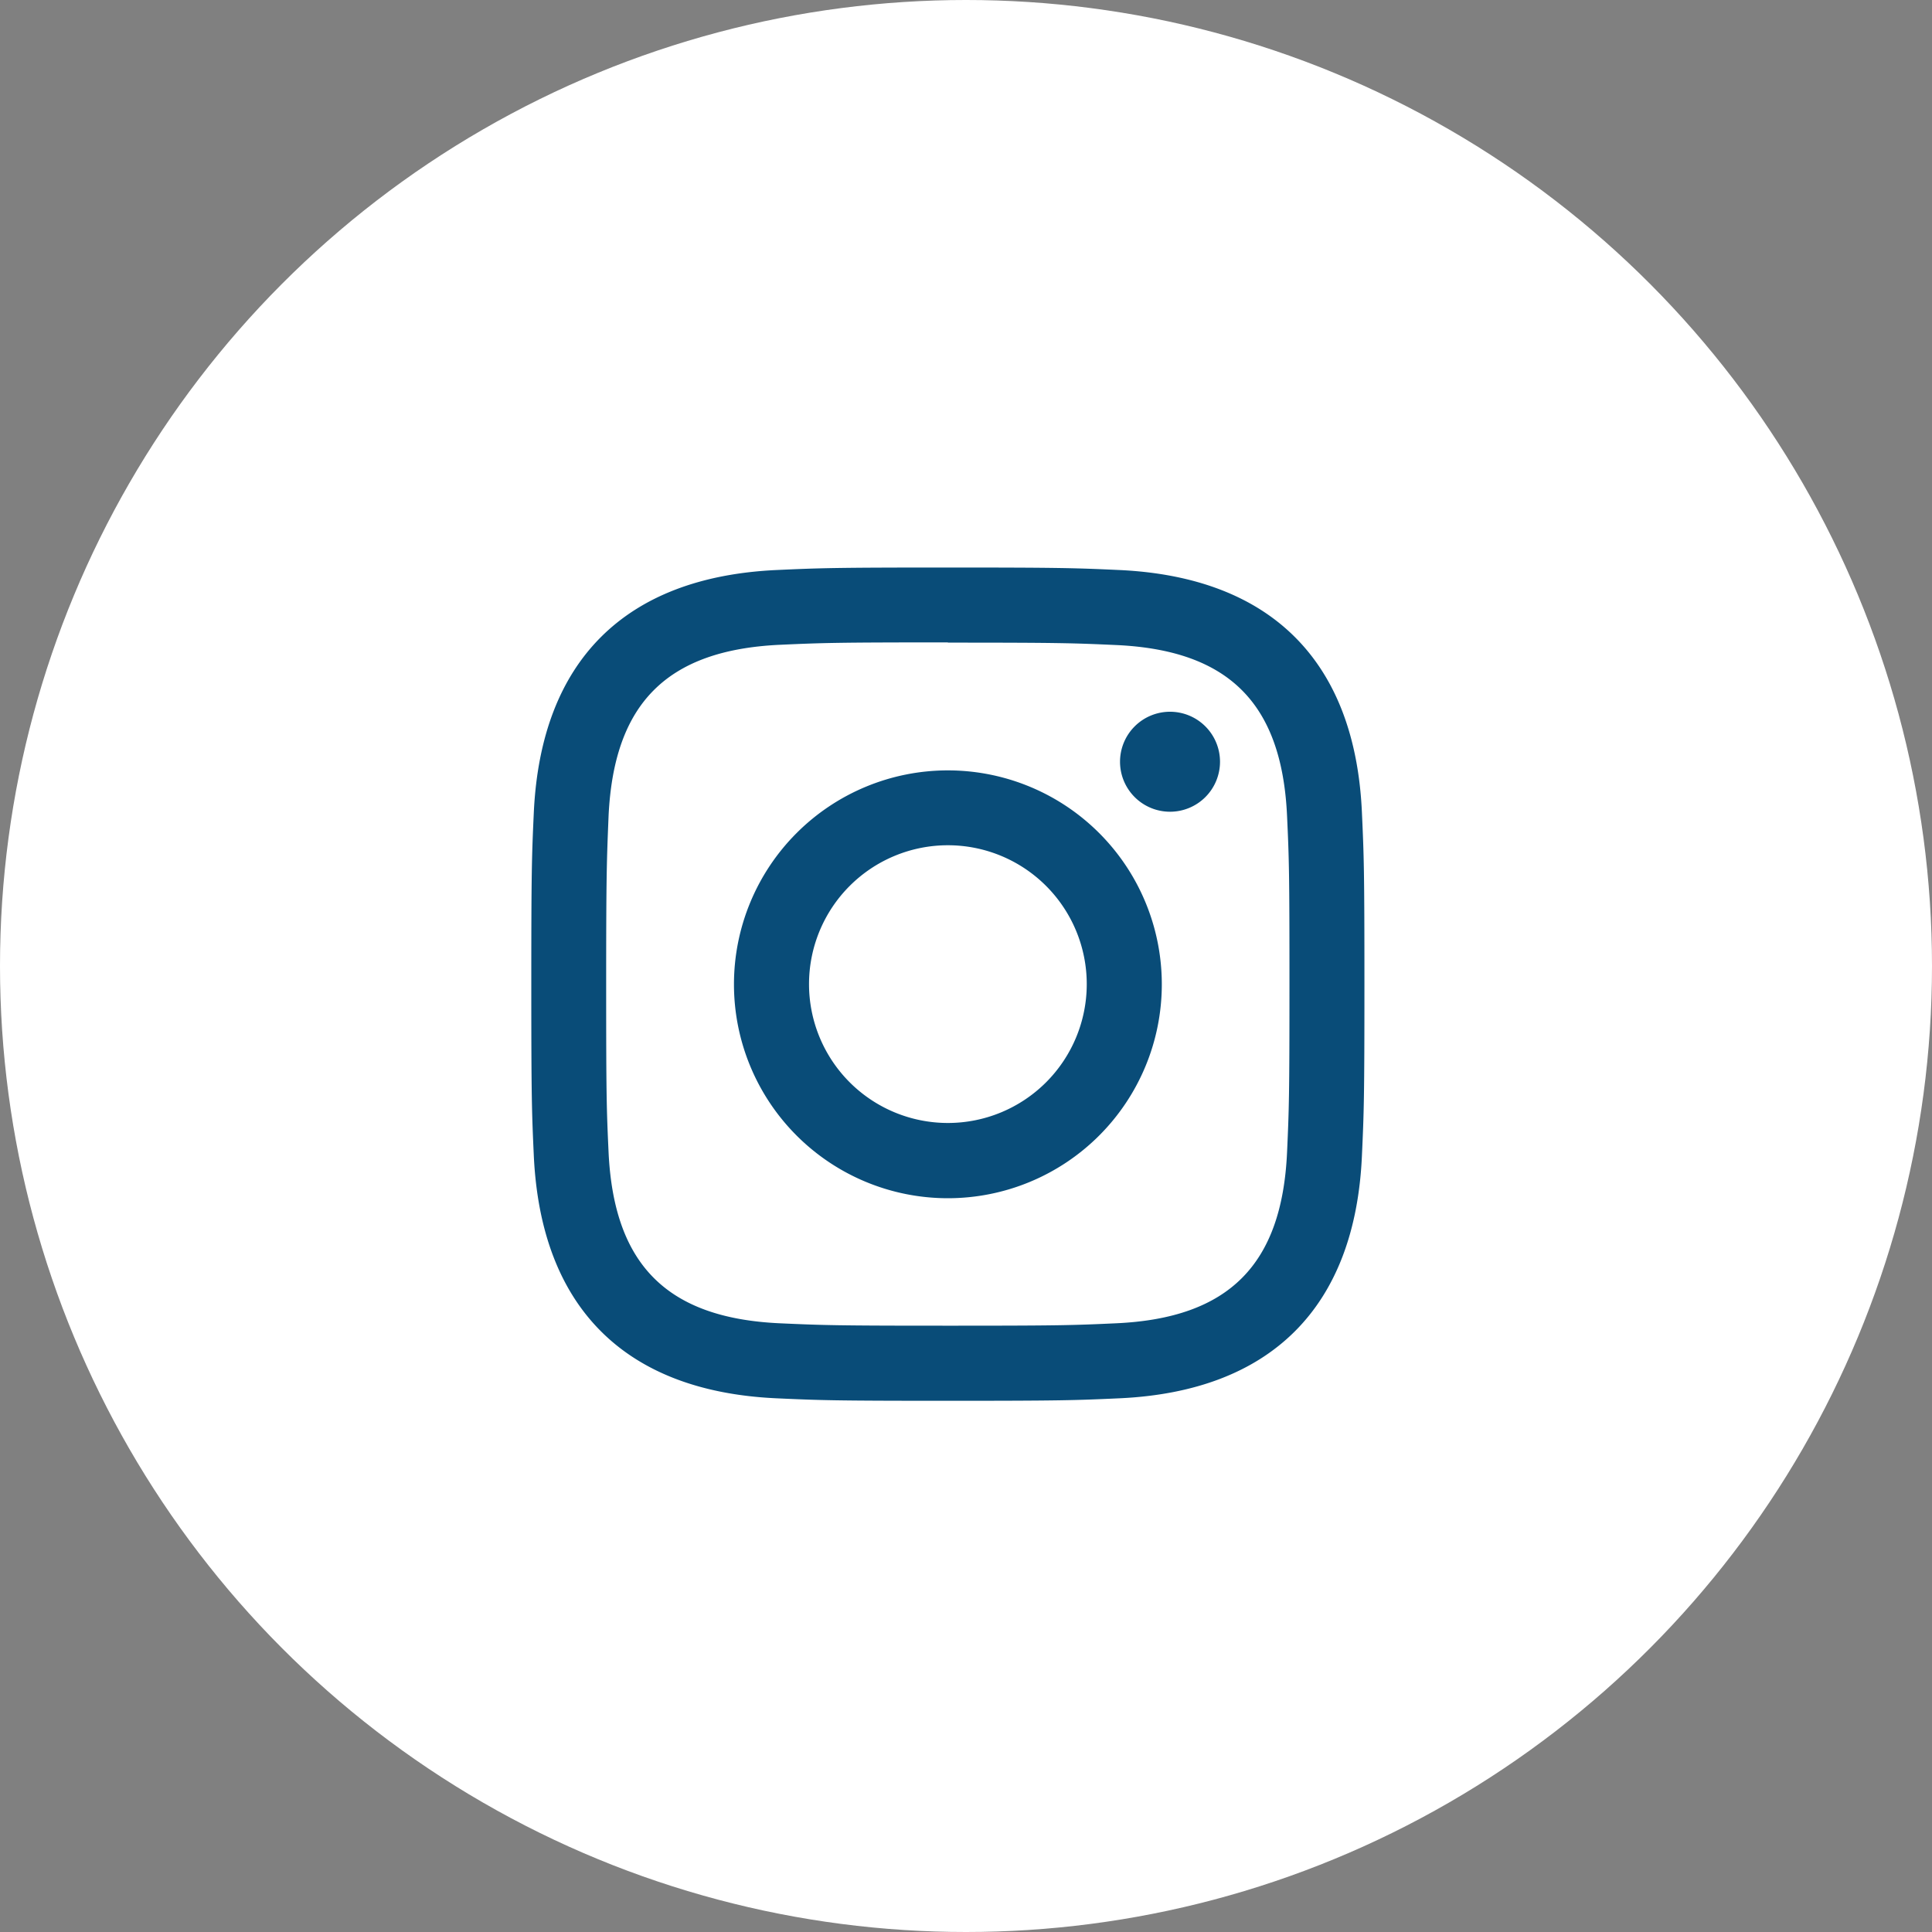
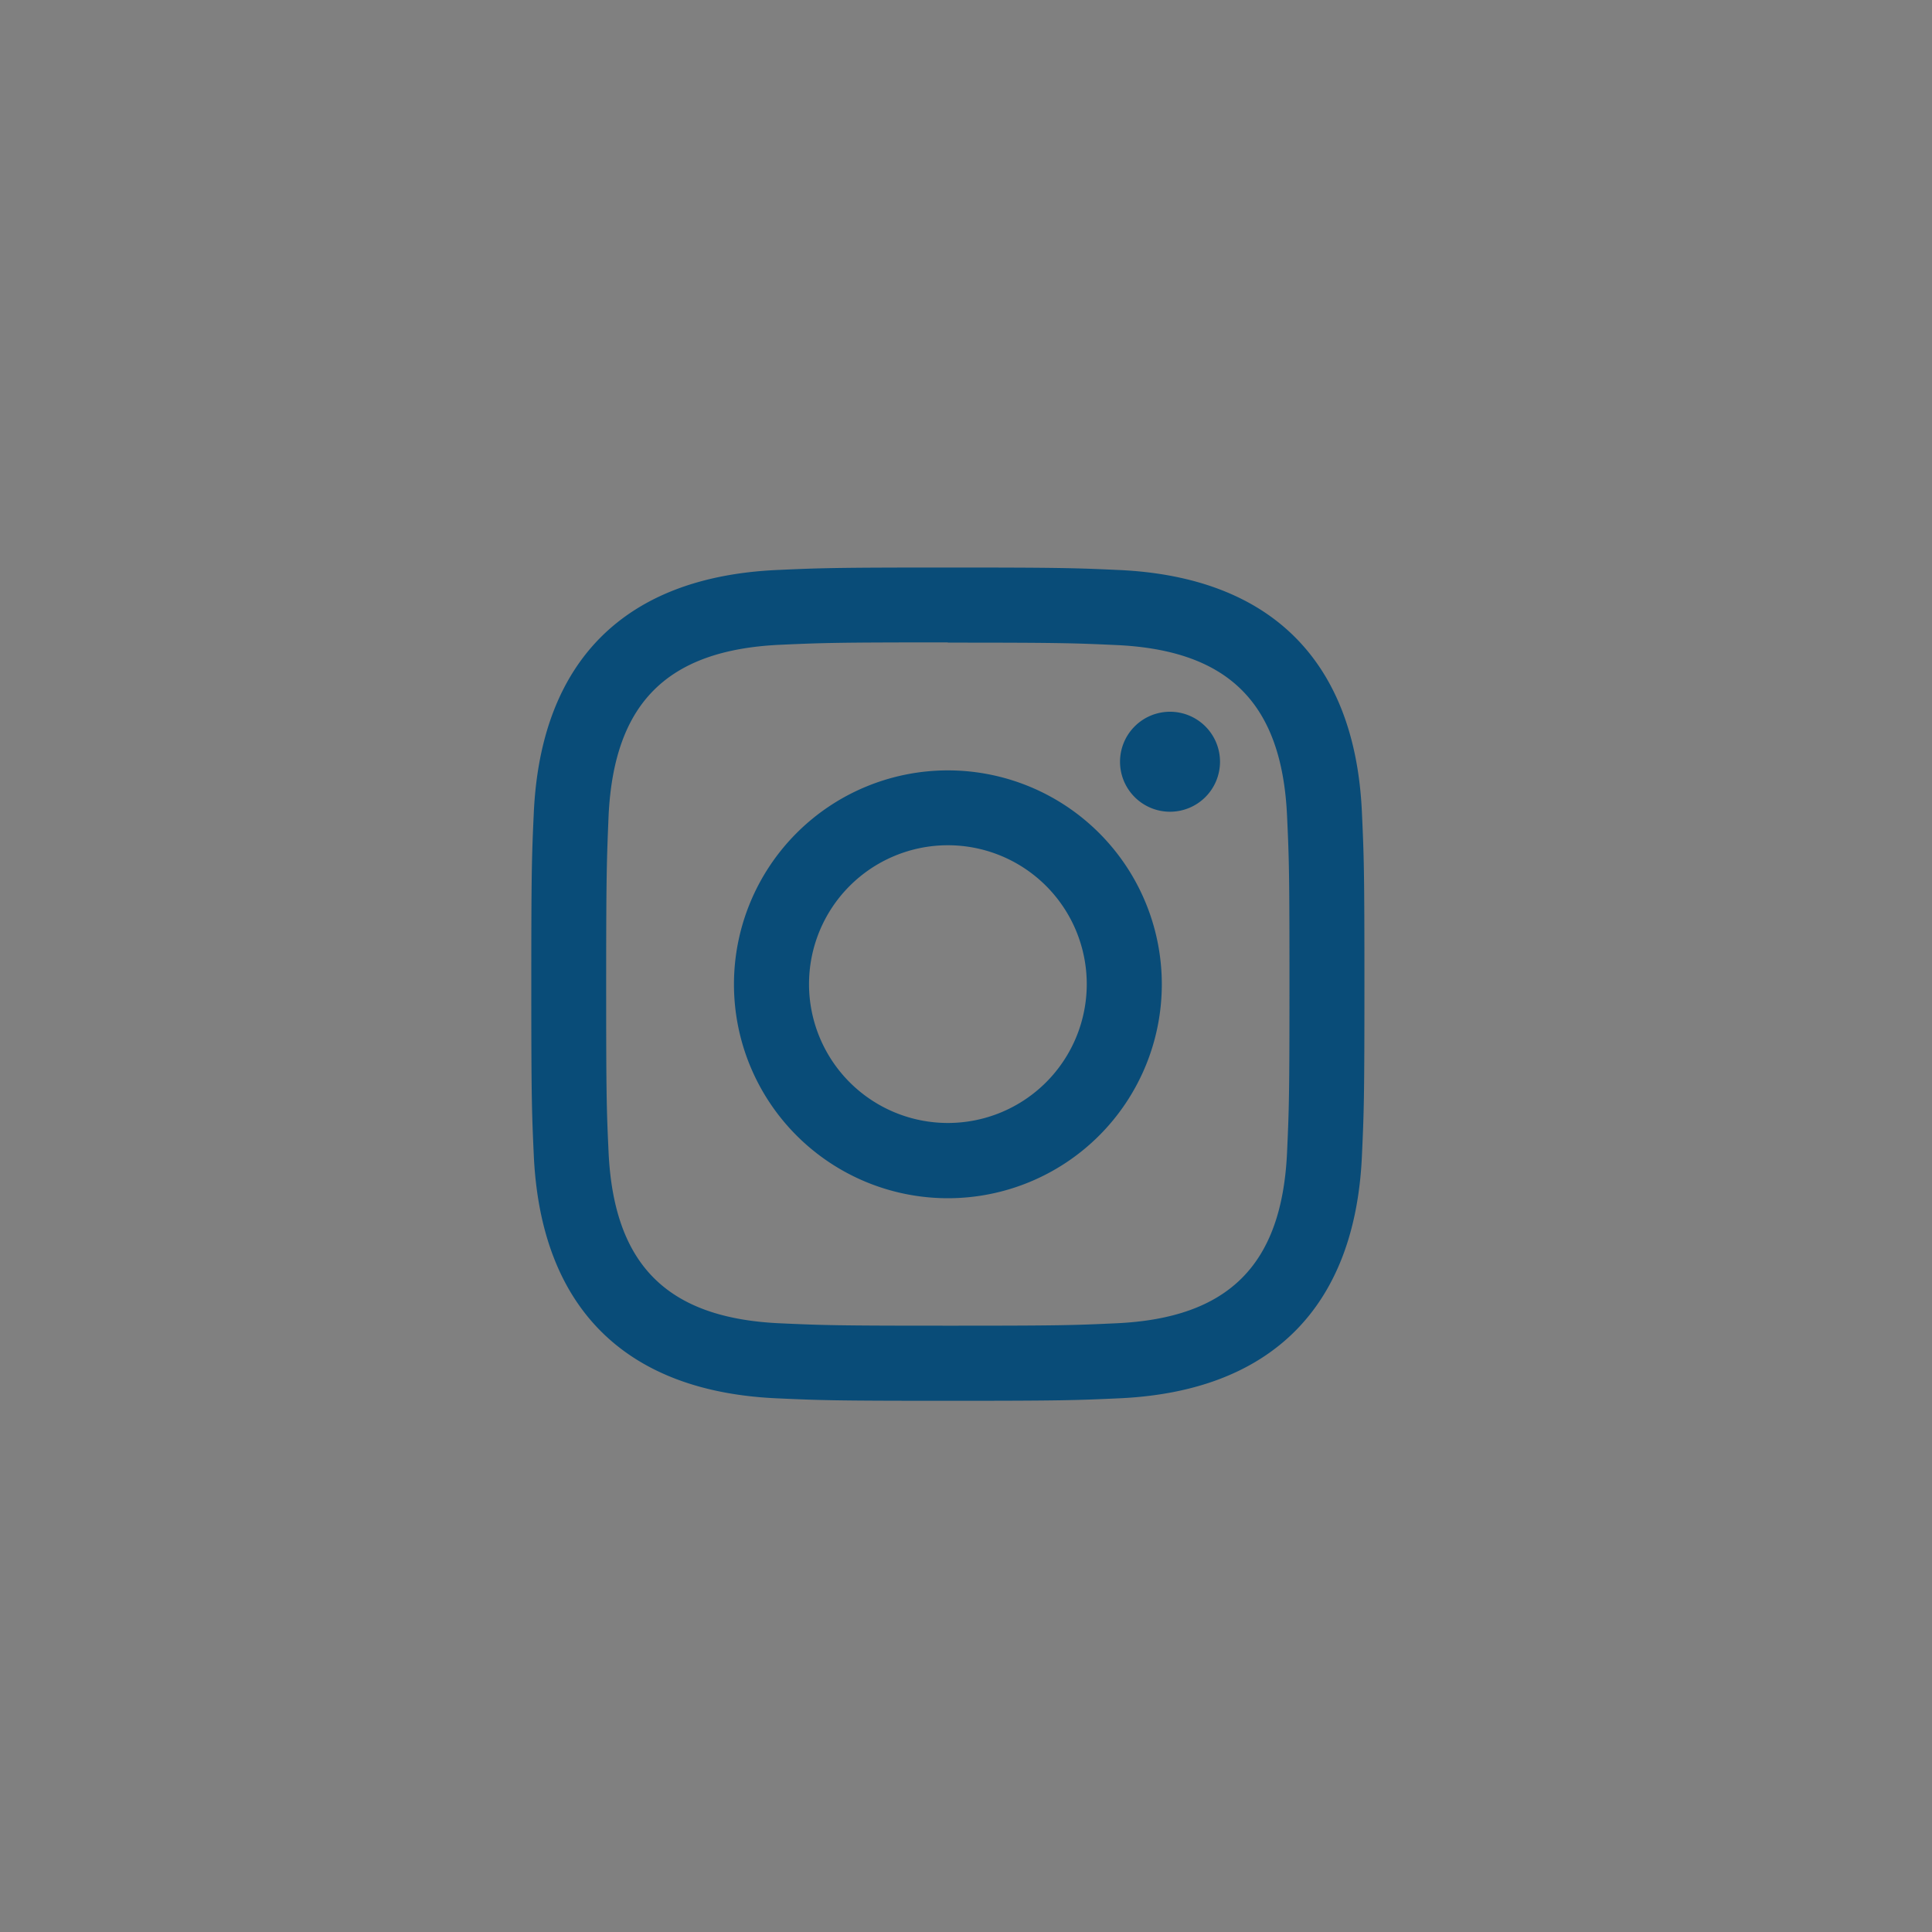
<svg xmlns="http://www.w3.org/2000/svg" width="40" height="40" viewBox="0 0 40 40">
  <rect x="0" y="0" width="40" height="40" fill="#808080" stroke="none" />
  <g id="Group_1571" data-name="Group 1571" transform="translate(-659 -3281)">
-     <circle id="Ellipse_54" data-name="Ellipse 54" cx="20" cy="20" r="20" transform="translate(659 3281)" fill="#fff" />
    <path id="iconmonstr-instagram-11" d="M8.625,1.555c2.3,0,2.576.009,3.486.05,2.337.106,3.429,1.215,3.536,3.536.042.909.05,1.182.05,3.485s-.009,2.576-.05,3.485c-.107,2.318-1.2,3.429-3.536,3.536-.91.042-1.182.05-3.486.05s-2.576-.009-3.485-.05C2.8,15.539,1.711,14.425,1.6,12.11c-.042-.909-.05-1.182-.05-3.485S1.563,6.05,1.6,5.14C1.711,2.82,2.8,1.711,5.14,1.6c.91-.041,1.182-.05,3.485-.05ZM8.625,0C6.283,0,5.989.01,5.069.052,1.937.2.2,1.933.052,5.069.01,5.989,0,6.283,0,8.625s.01,2.636.052,3.556C.2,15.314,1.933,17.055,5.069,17.2c.921.042,1.214.052,3.556.052s2.636-.01,3.556-.052c3.129-.144,4.875-1.882,5.016-5.017.042-.92.052-1.214.052-3.556s-.01-2.636-.052-3.556C17.057,1.94,15.317.2,12.182.052,11.261.01,10.967,0,8.625,0Zm0,4.2a4.429,4.429,0,1,0,4.429,4.429A4.429,4.429,0,0,0,8.625,4.2Zm0,7.3A2.875,2.875,0,1,1,11.5,8.625,2.875,2.875,0,0,1,8.625,11.5Zm4.6-8.514a1.035,1.035,0,1,0,1.034,1.035A1.035,1.035,0,0,0,13.229,2.986Z" transform="translate(670 3292.75)" fill="#094c78" />
  </g>
</svg>